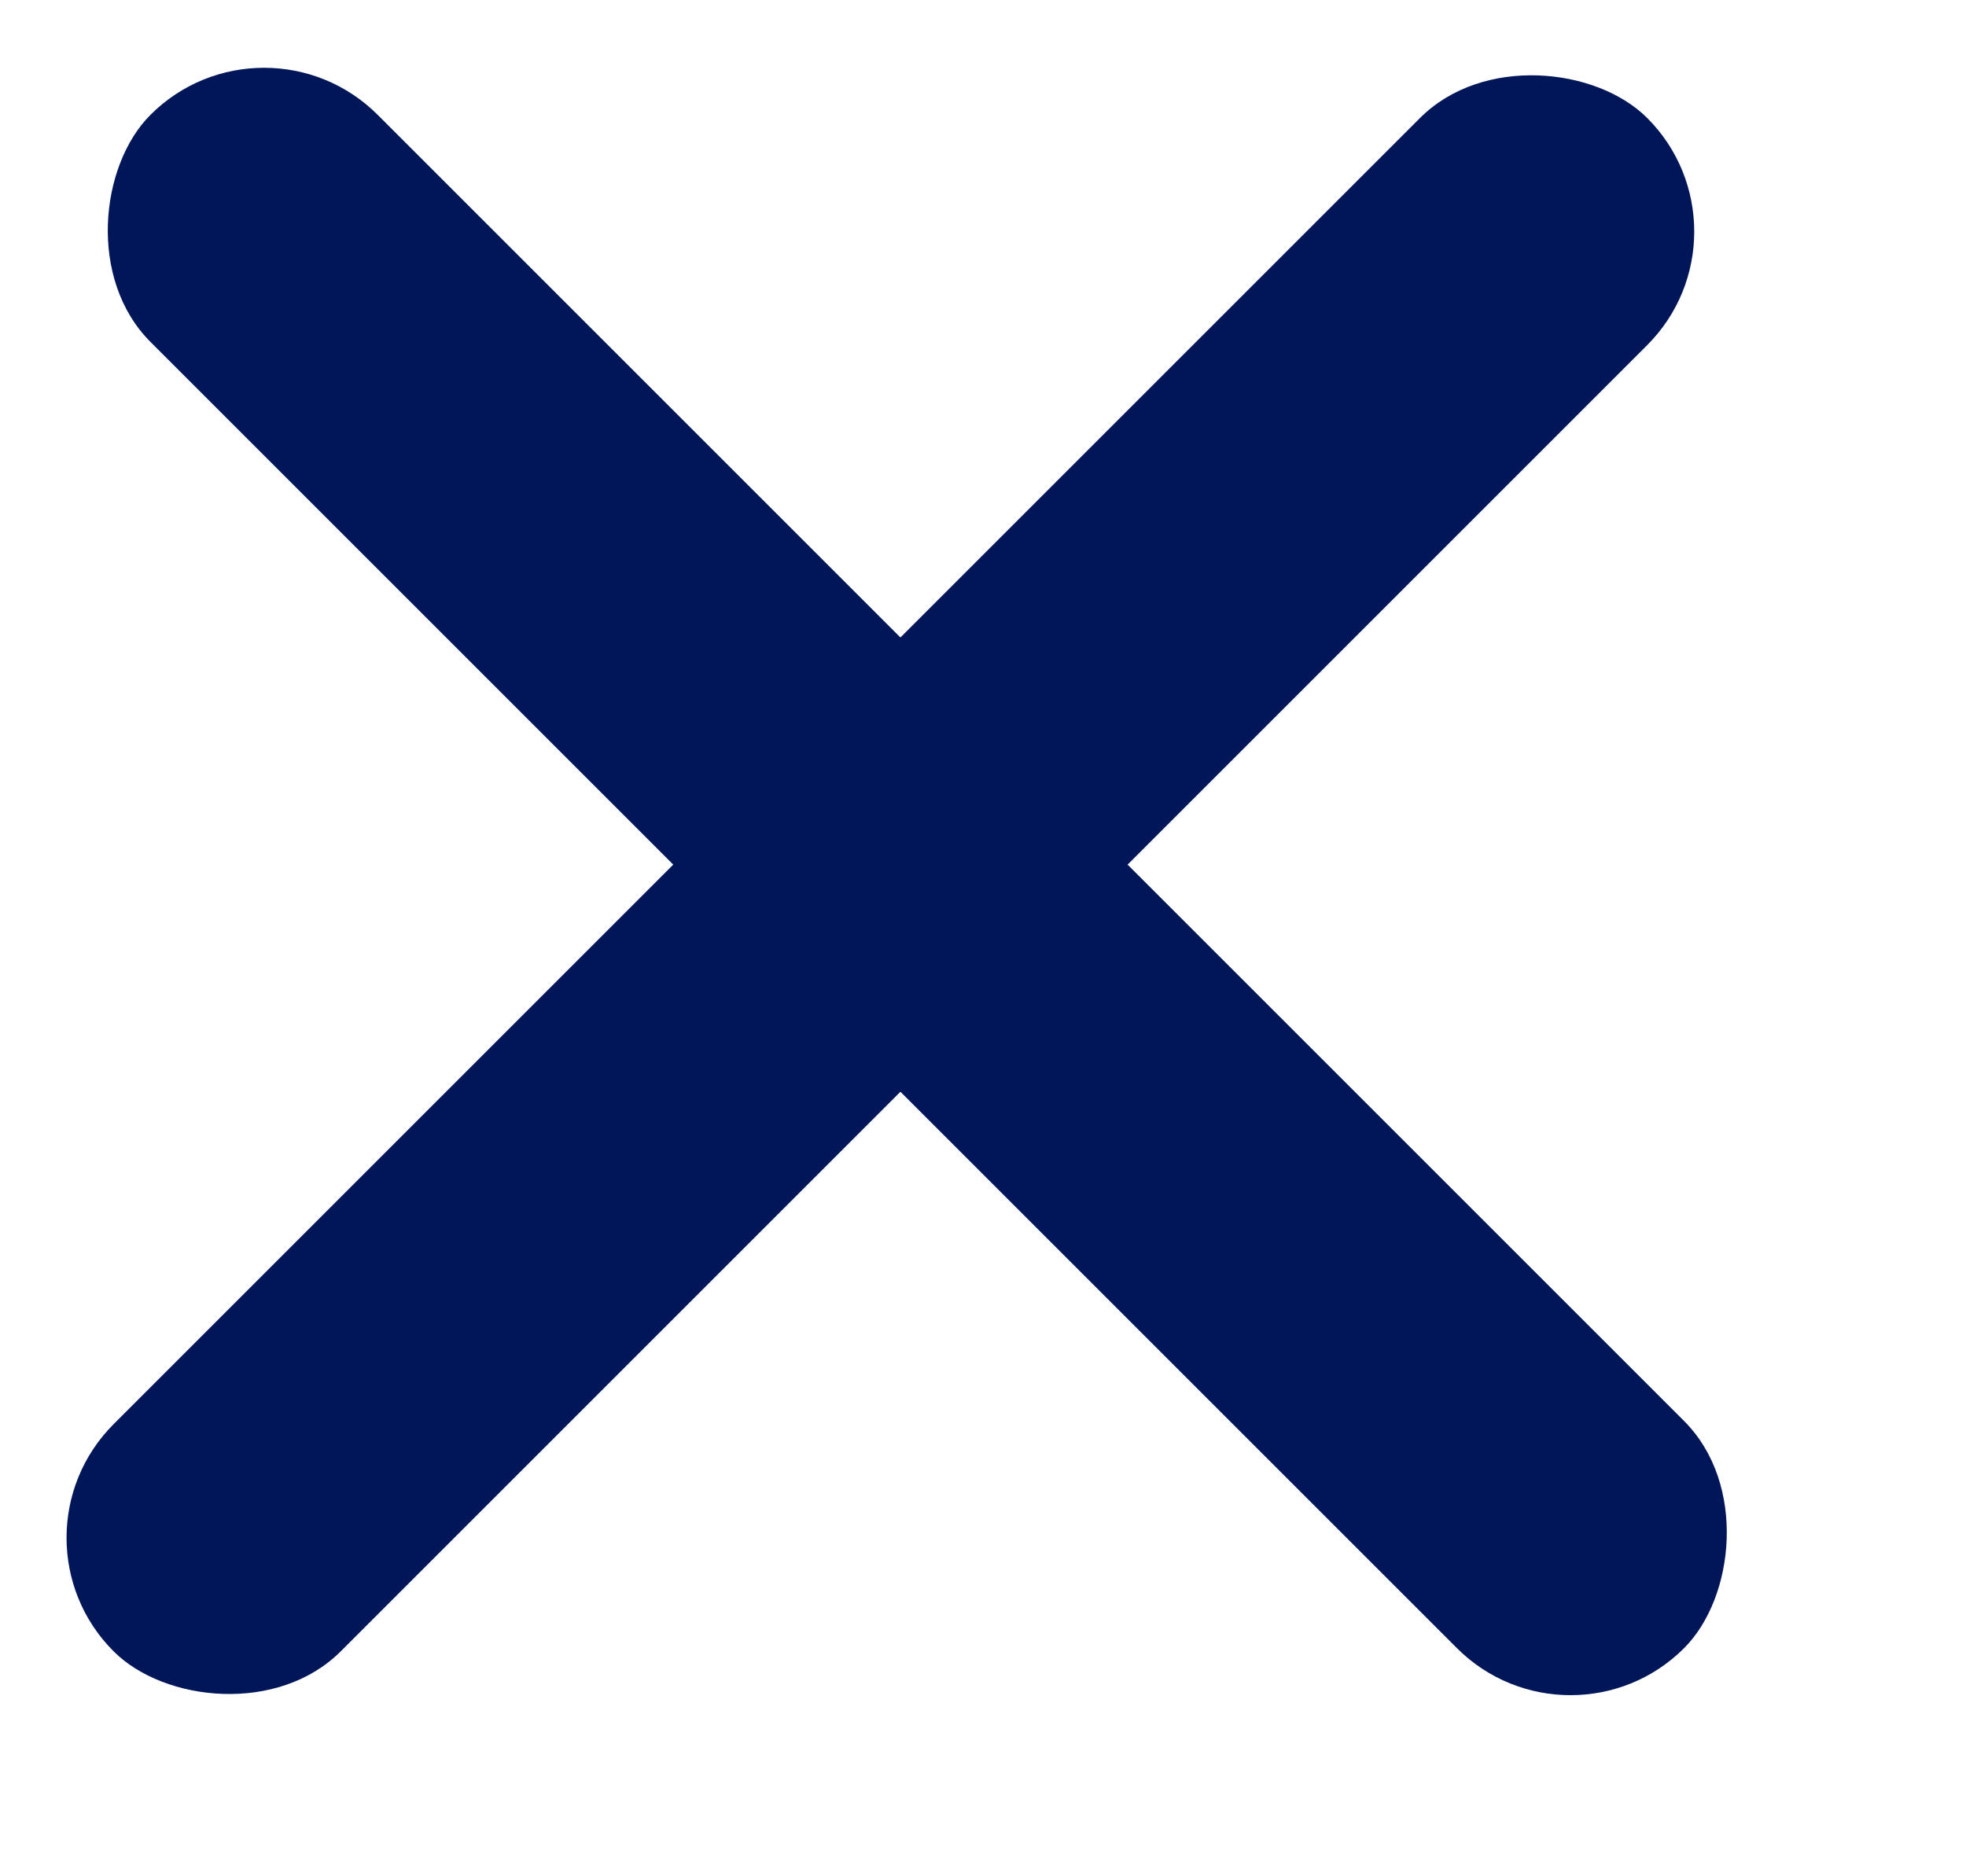
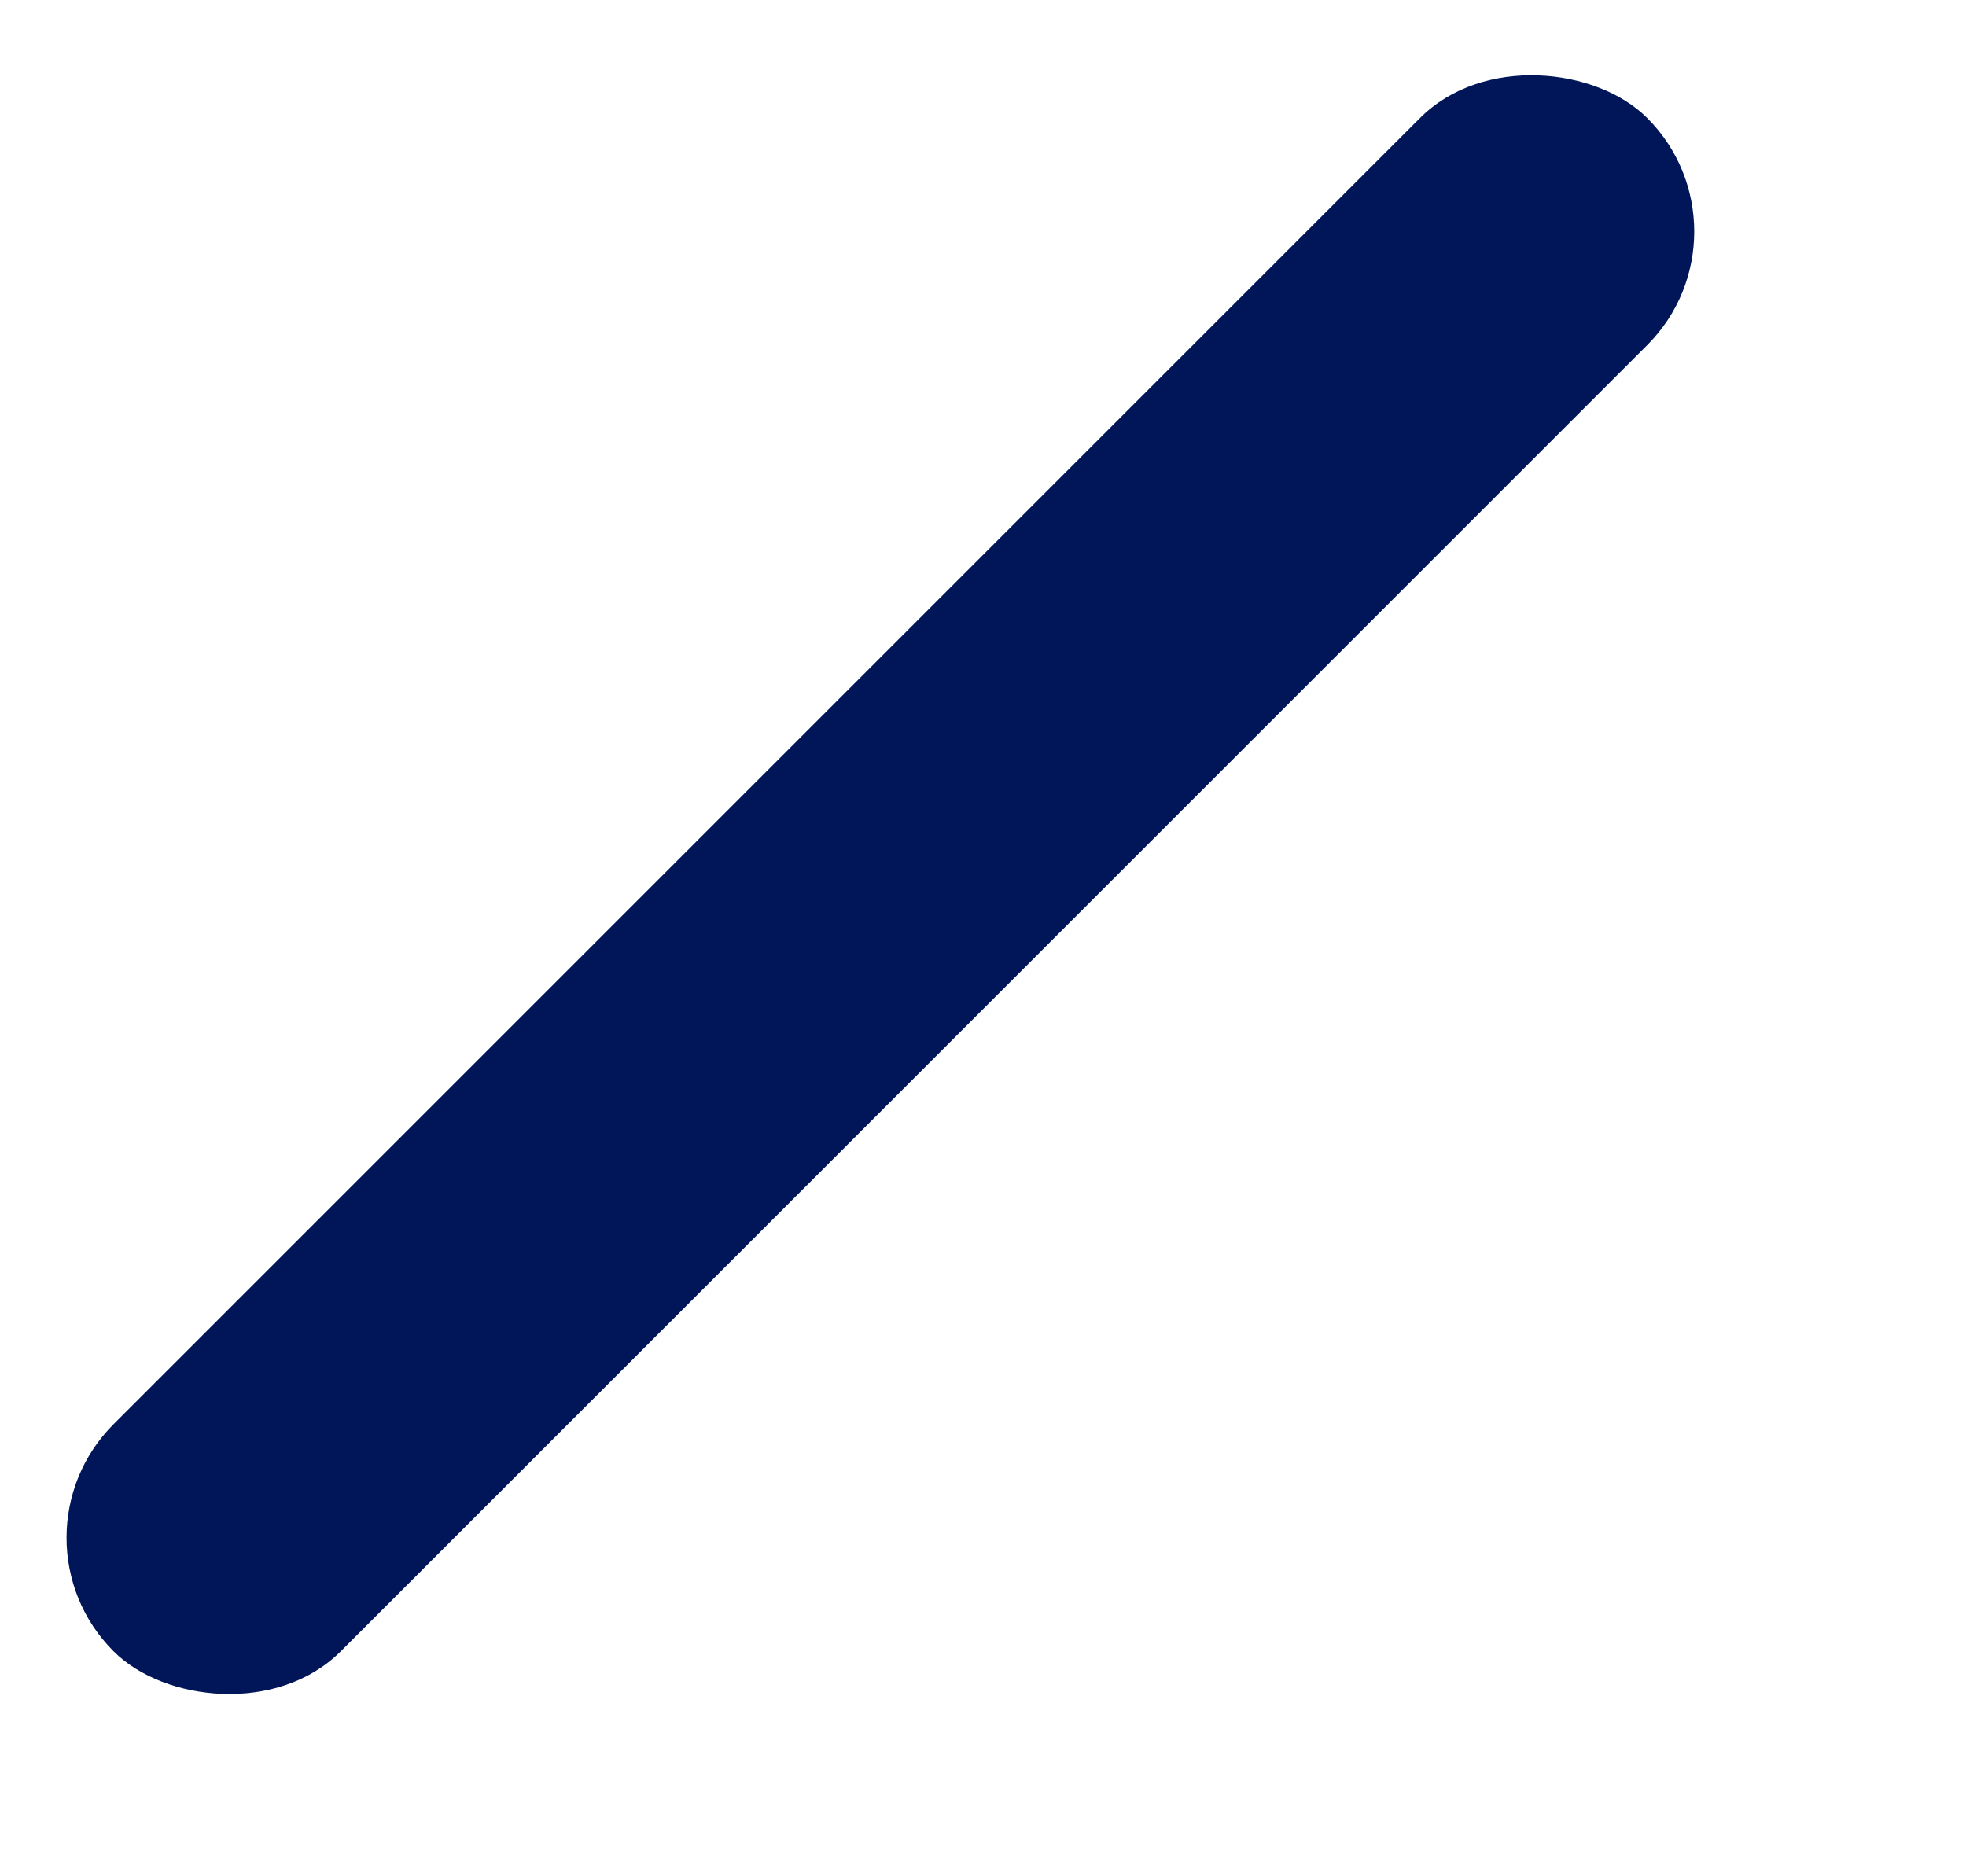
<svg xmlns="http://www.w3.org/2000/svg" width="22" height="21" viewBox="0 0 22 21" fill="none">
  <rect y="17.211" width="24.27" height="3.595" rx="1.798" transform="rotate(-45 0 17.211)" fill="#001658" />
-   <rect x="2.955" y="0.014" width="24.27" height="3.595" rx="1.798" transform="rotate(45 2.955 0.014)" fill="#001658" />
</svg>